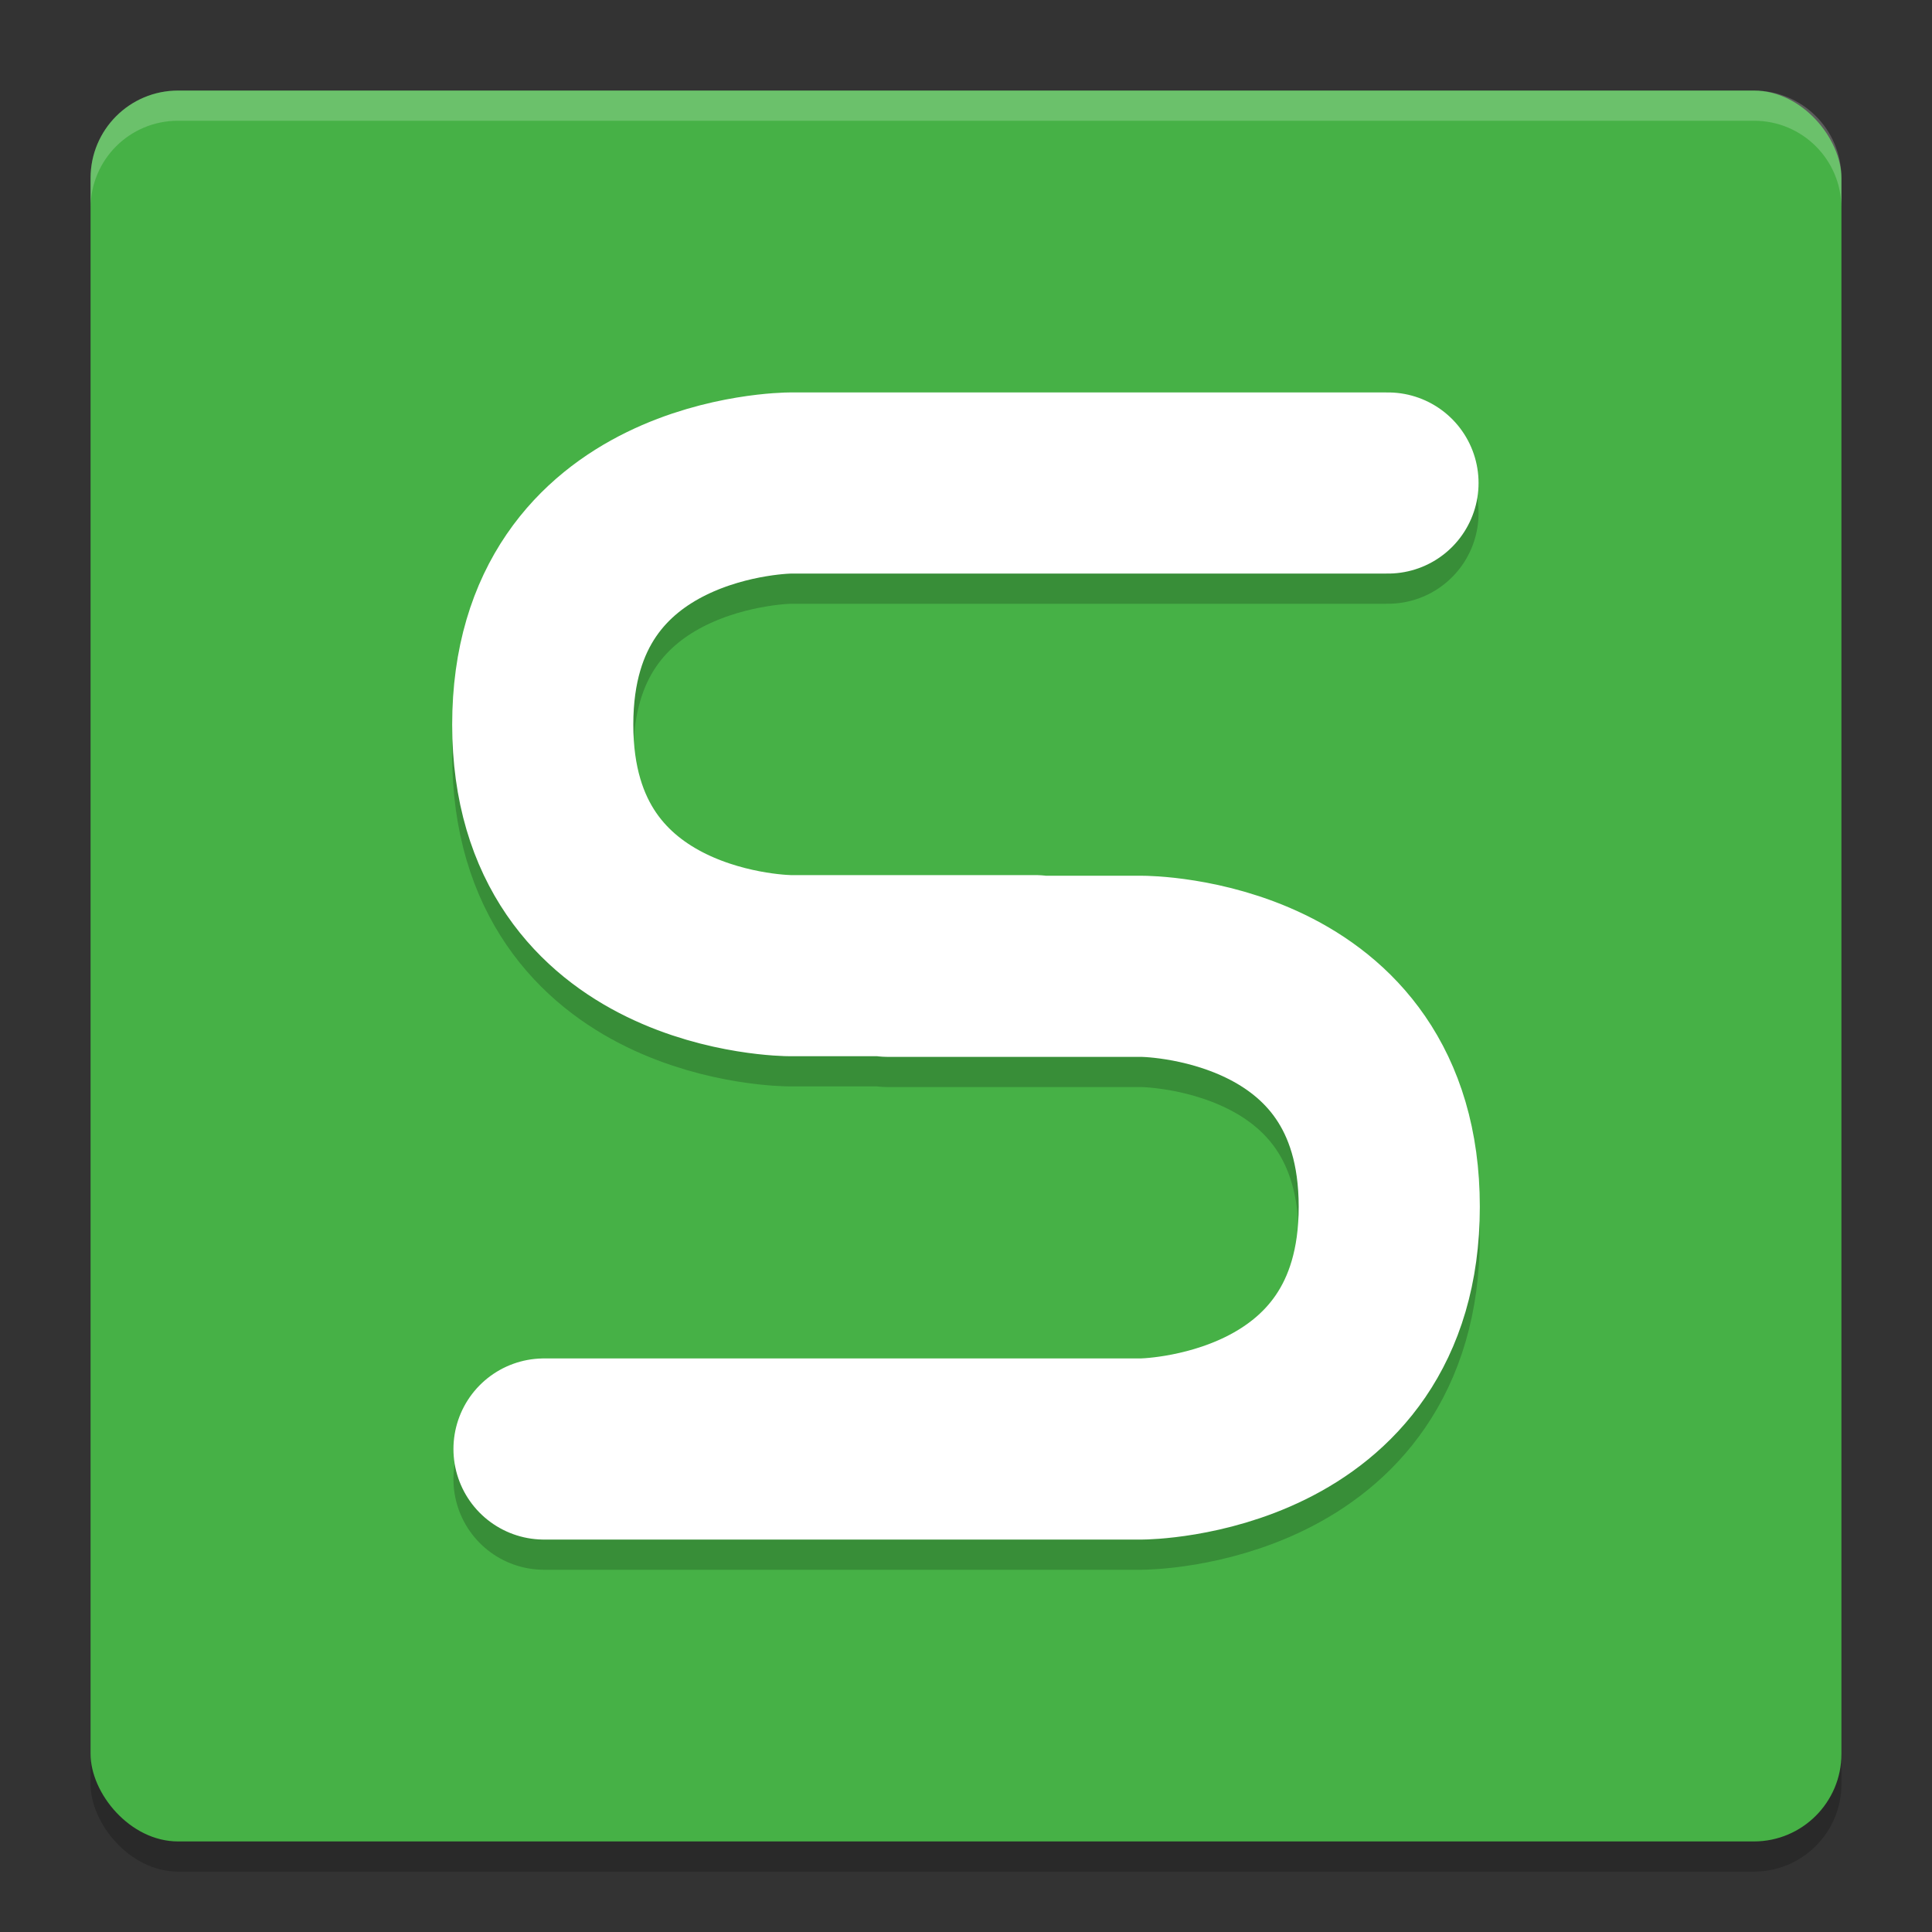
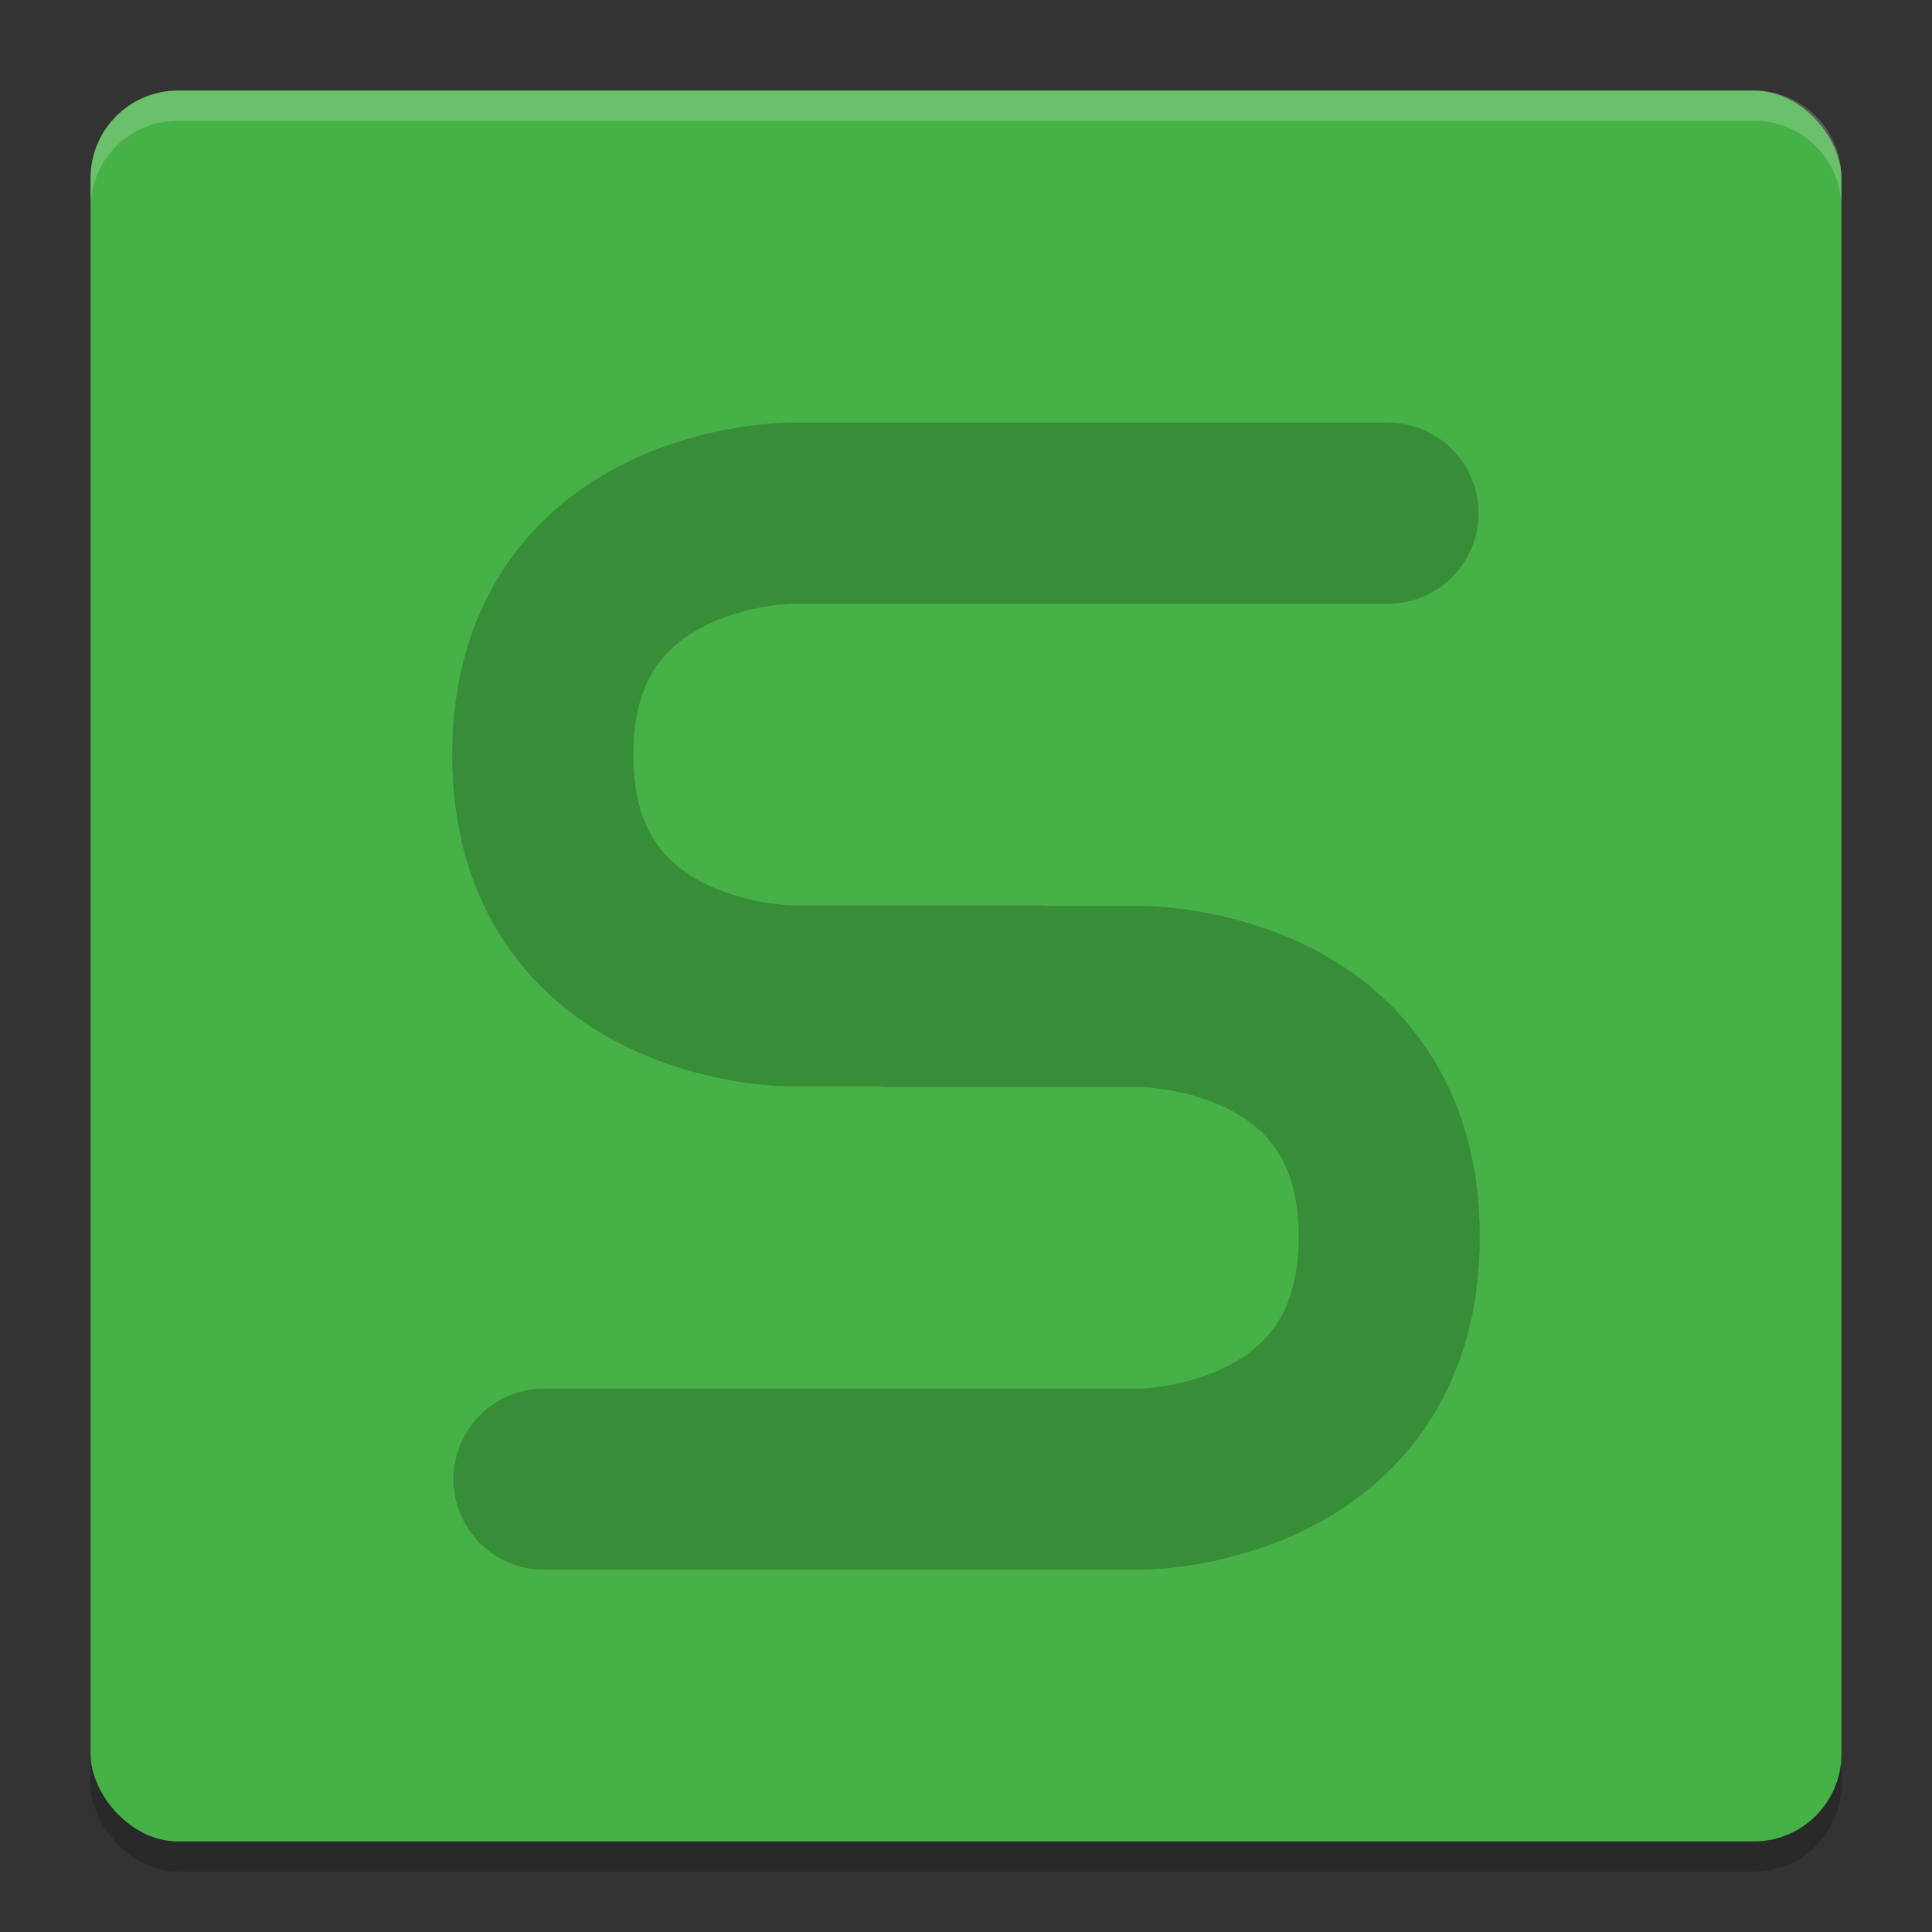
<svg xmlns="http://www.w3.org/2000/svg" width="64" height="64" version="1">
  <rect width="100%" height="100%" fill="#333333" stroke="none" />
  <rect style="opacity:0.2" width="58" height="58" x="3" y="4" rx="2.9" ry="2.9" />
  <rect style="fill:#46b146" width="58" height="58" x="3" y="3" rx="2.9" ry="2.9" />
  <path style="opacity:0.2;fill:none;stroke:#000000;stroke-width:6;stroke-linecap:round;stroke-linejoin:round" d="M 18.021,49 H 37.821 c 0,0 8.2,-0.05 8.2,-8.025 0,-7.975 -8.2,-7.965 -8.2,-7.965 H 29.41 M 45.979,17 h -19.8 c 0,0 -8.2,0.029 -8.2,8.004 0,7.975 8.2,7.985 8.2,7.985 h 8.12" />
-   <path style="fill:none;stroke:#ffffff;stroke-width:6;stroke-linecap:round;stroke-linejoin:round" d="M 18.021,48 H 37.821 c 0,0 8.2,-0.05 8.2,-8.025 0,-7.975 -8.2,-7.965 -8.2,-7.965 H 29.41 M 45.979,16 h -19.8 c 0,0 -8.2,0.029 -8.2,8.004 0,7.975 8.2,7.985 8.2,7.985 h 8.12" />
  <path style="opacity:0.2;fill:#ffffff" d="M 5.898 3 C 4.292 3 3 4.292 3 5.898 L 3 6.898 C 3 5.292 4.292 4 5.898 4 L 58.102 4 C 59.708 4 61 5.292 61 6.898 L 61 5.898 C 61 4.292 59.708 3 58.102 3 L 5.898 3 z" />
</svg>